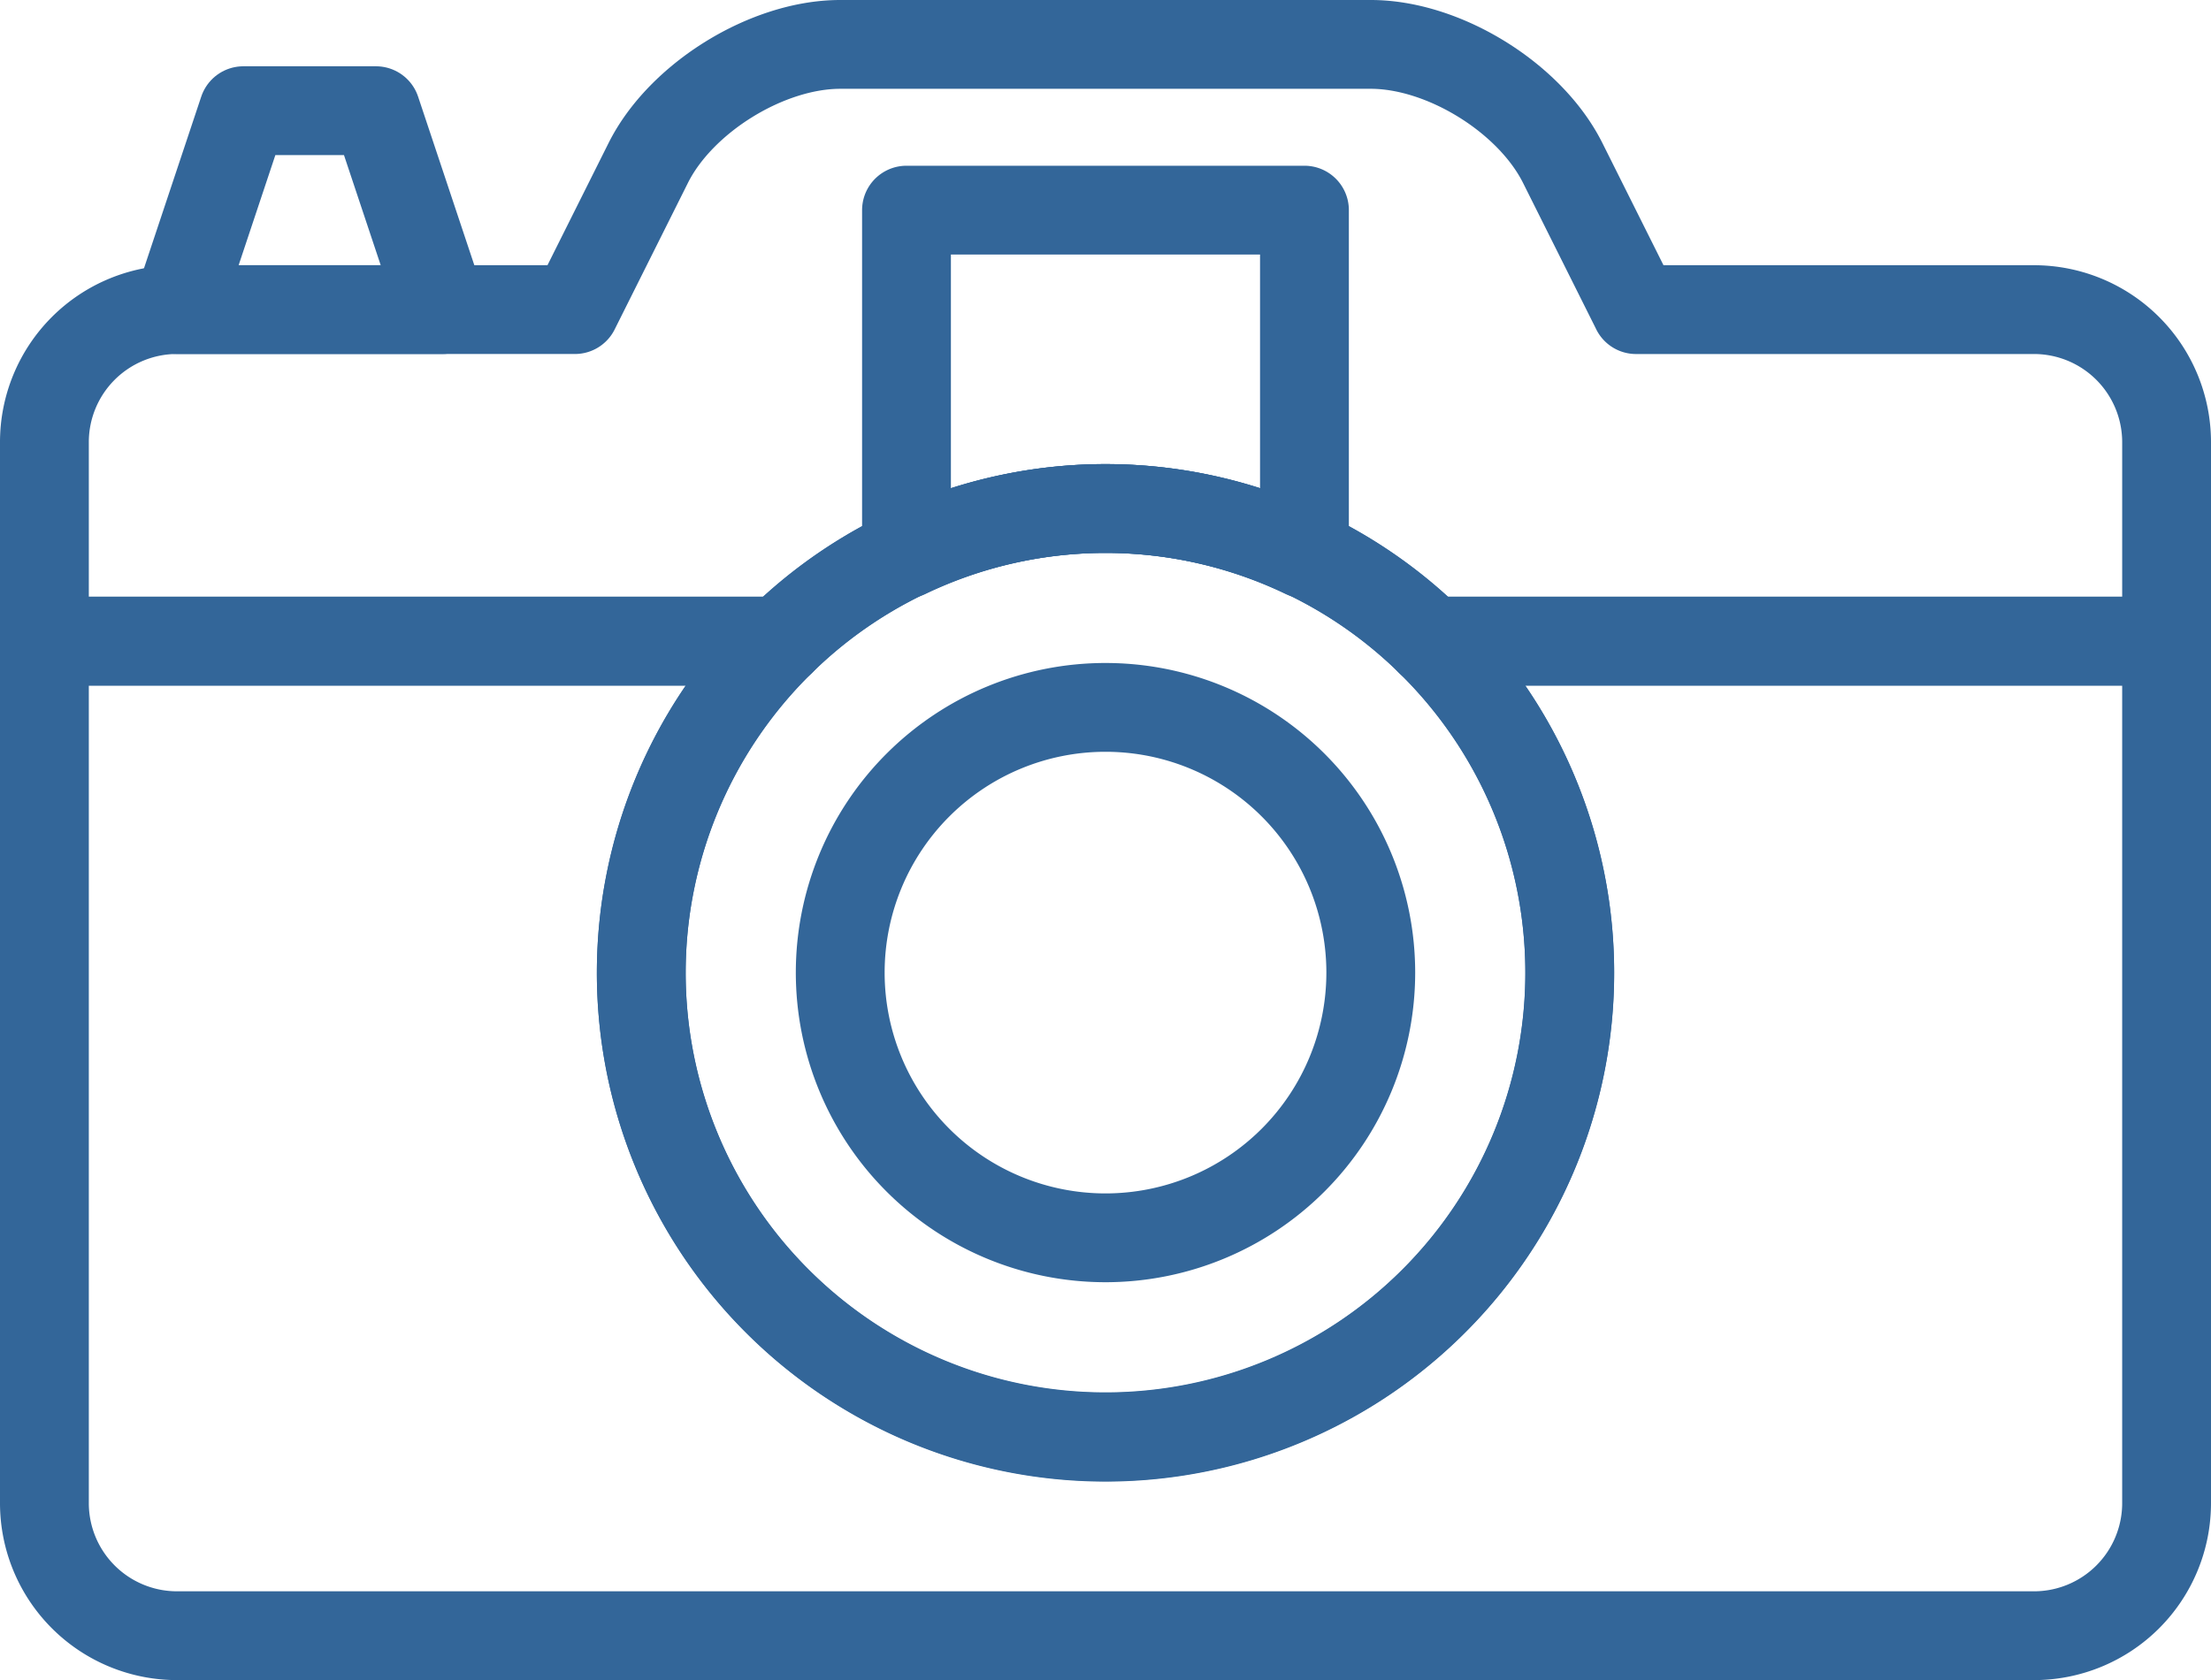
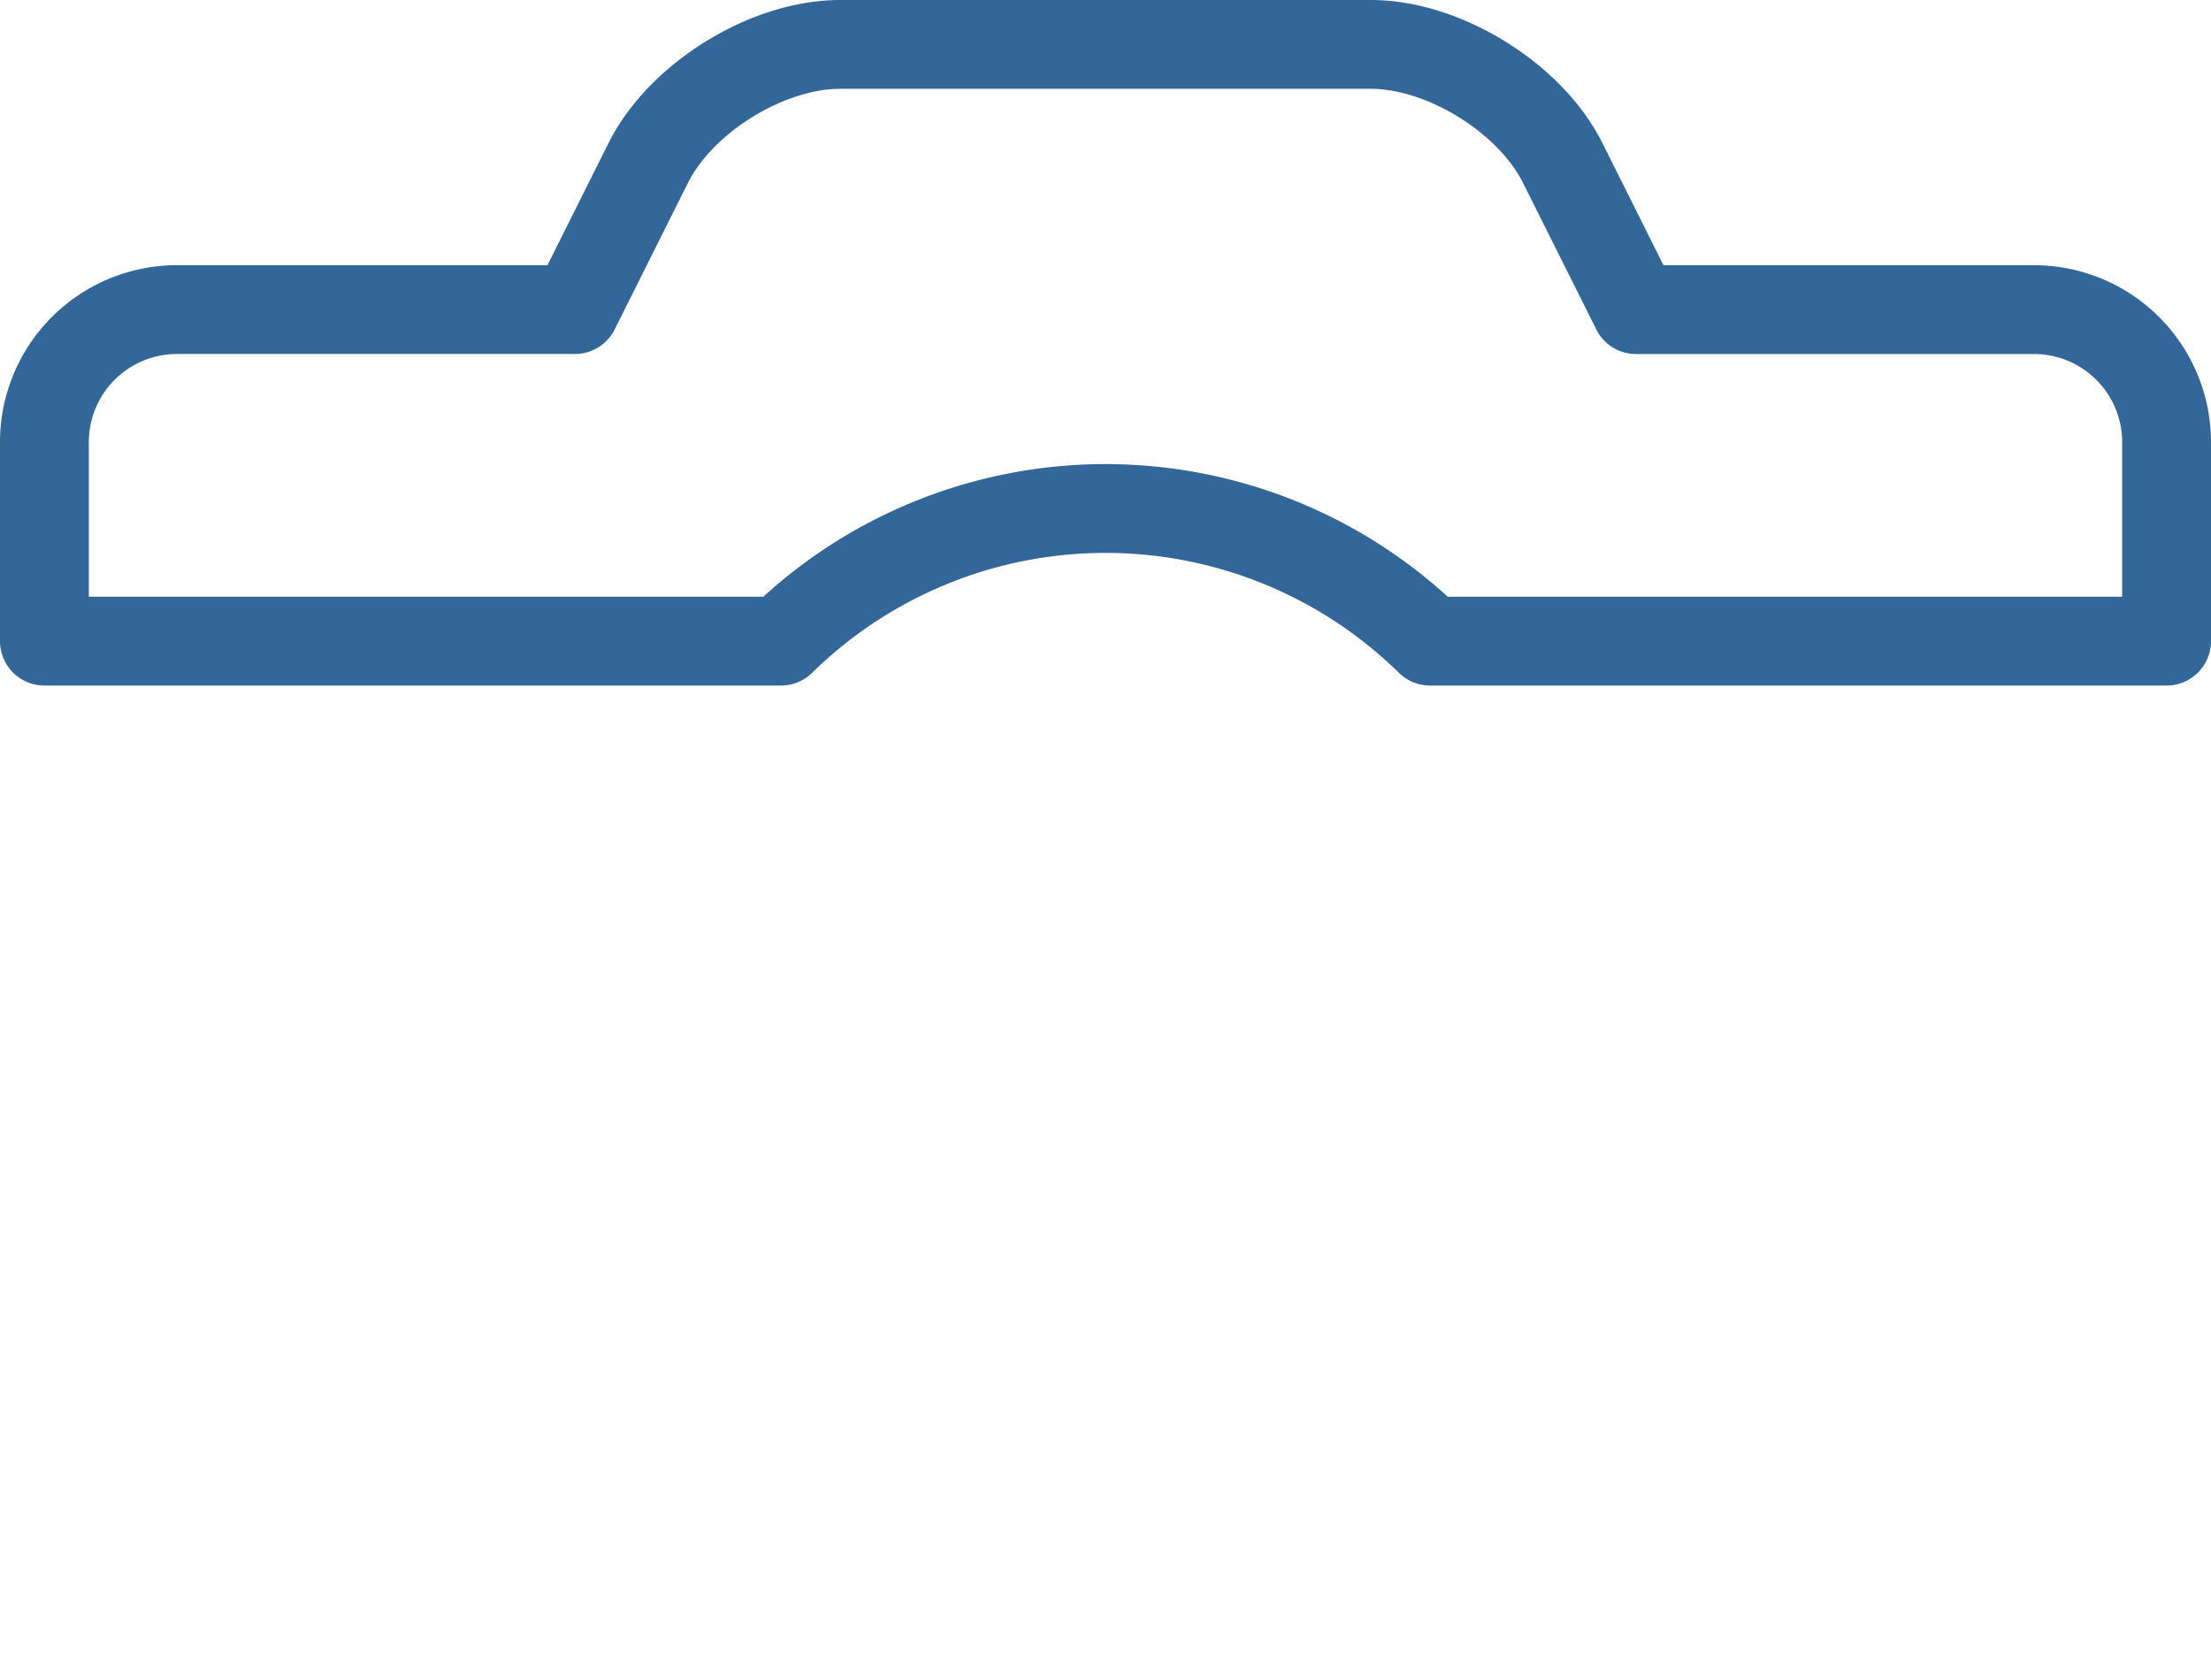
<svg xmlns="http://www.w3.org/2000/svg" viewBox="0 0 448.091 340.568">
  <g>
-     <path d="M302.762,221.078a94.088,94.088,0,1,1-131.543,0H21.94V395.803a26.879,26.879,0,0,0,26.875,26.881h376.34a26.872,26.872,0,0,0,26.875-26.881V221.078Z" transform="translate(-12.94 -91.115)" style="fill: none;stroke: #369;stroke-linecap: round;stroke-linejoin: round;stroke-width: 18px" />
-     <polygon points="89.642 62.756 35.875 62.756 49.321 22.435 76.196 22.435 89.642 62.756" style="fill: none;stroke: #369;stroke-linecap: round;stroke-linejoin: round;stroke-width: 18px" />
    <path d="M425.144,153.877H344.503v-.011l-14.854-29.714c-6.613-13.225-24.112-24.037-38.902-24.037H183.219c-14.79,0-32.294,10.817-38.907,24.042l-14.854,29.714H48.815A26.873,26.873,0,0,0,21.94,180.757v40.321h149.279a93.892,93.892,0,0,1,131.543,0H452.031V180.757A26.878,26.878,0,0,0,425.144,153.877Z" transform="translate(-12.94 -91.115)" style="fill: none;stroke: #369;stroke-linecap: round;stroke-linejoin: round;stroke-width: 18px" />
-     <path d="M236.996,194.192a93.415,93.415,0,0,1,40.31,9.182V133.711H196.654V203.38A93.639,93.639,0,0,1,236.996,194.192Z" transform="translate(-12.94 -91.115)" style="fill: none;stroke: #369;stroke-linecap: round;stroke-linejoin: round;stroke-width: 18px" />
-     <path d="M331.068,288.291a94.082,94.082,0,1,1-94.072-94.098A94.074,94.074,0,0,1,331.068,288.291Z" transform="translate(-12.94 -91.115)" style="fill: none;stroke: #369;stroke-linecap: round;stroke-linejoin: round;stroke-width: 18px" />
-     <path d="M290.747,288.291a53.761,53.761,0,1,1-53.75-53.783A53.752,53.752,0,0,1,290.747,288.291Z" transform="translate(-12.94 -91.115)" style="fill: none;stroke: #369;stroke-linecap: round;stroke-linejoin: round;stroke-width: 18px" />
  </g>
</svg>